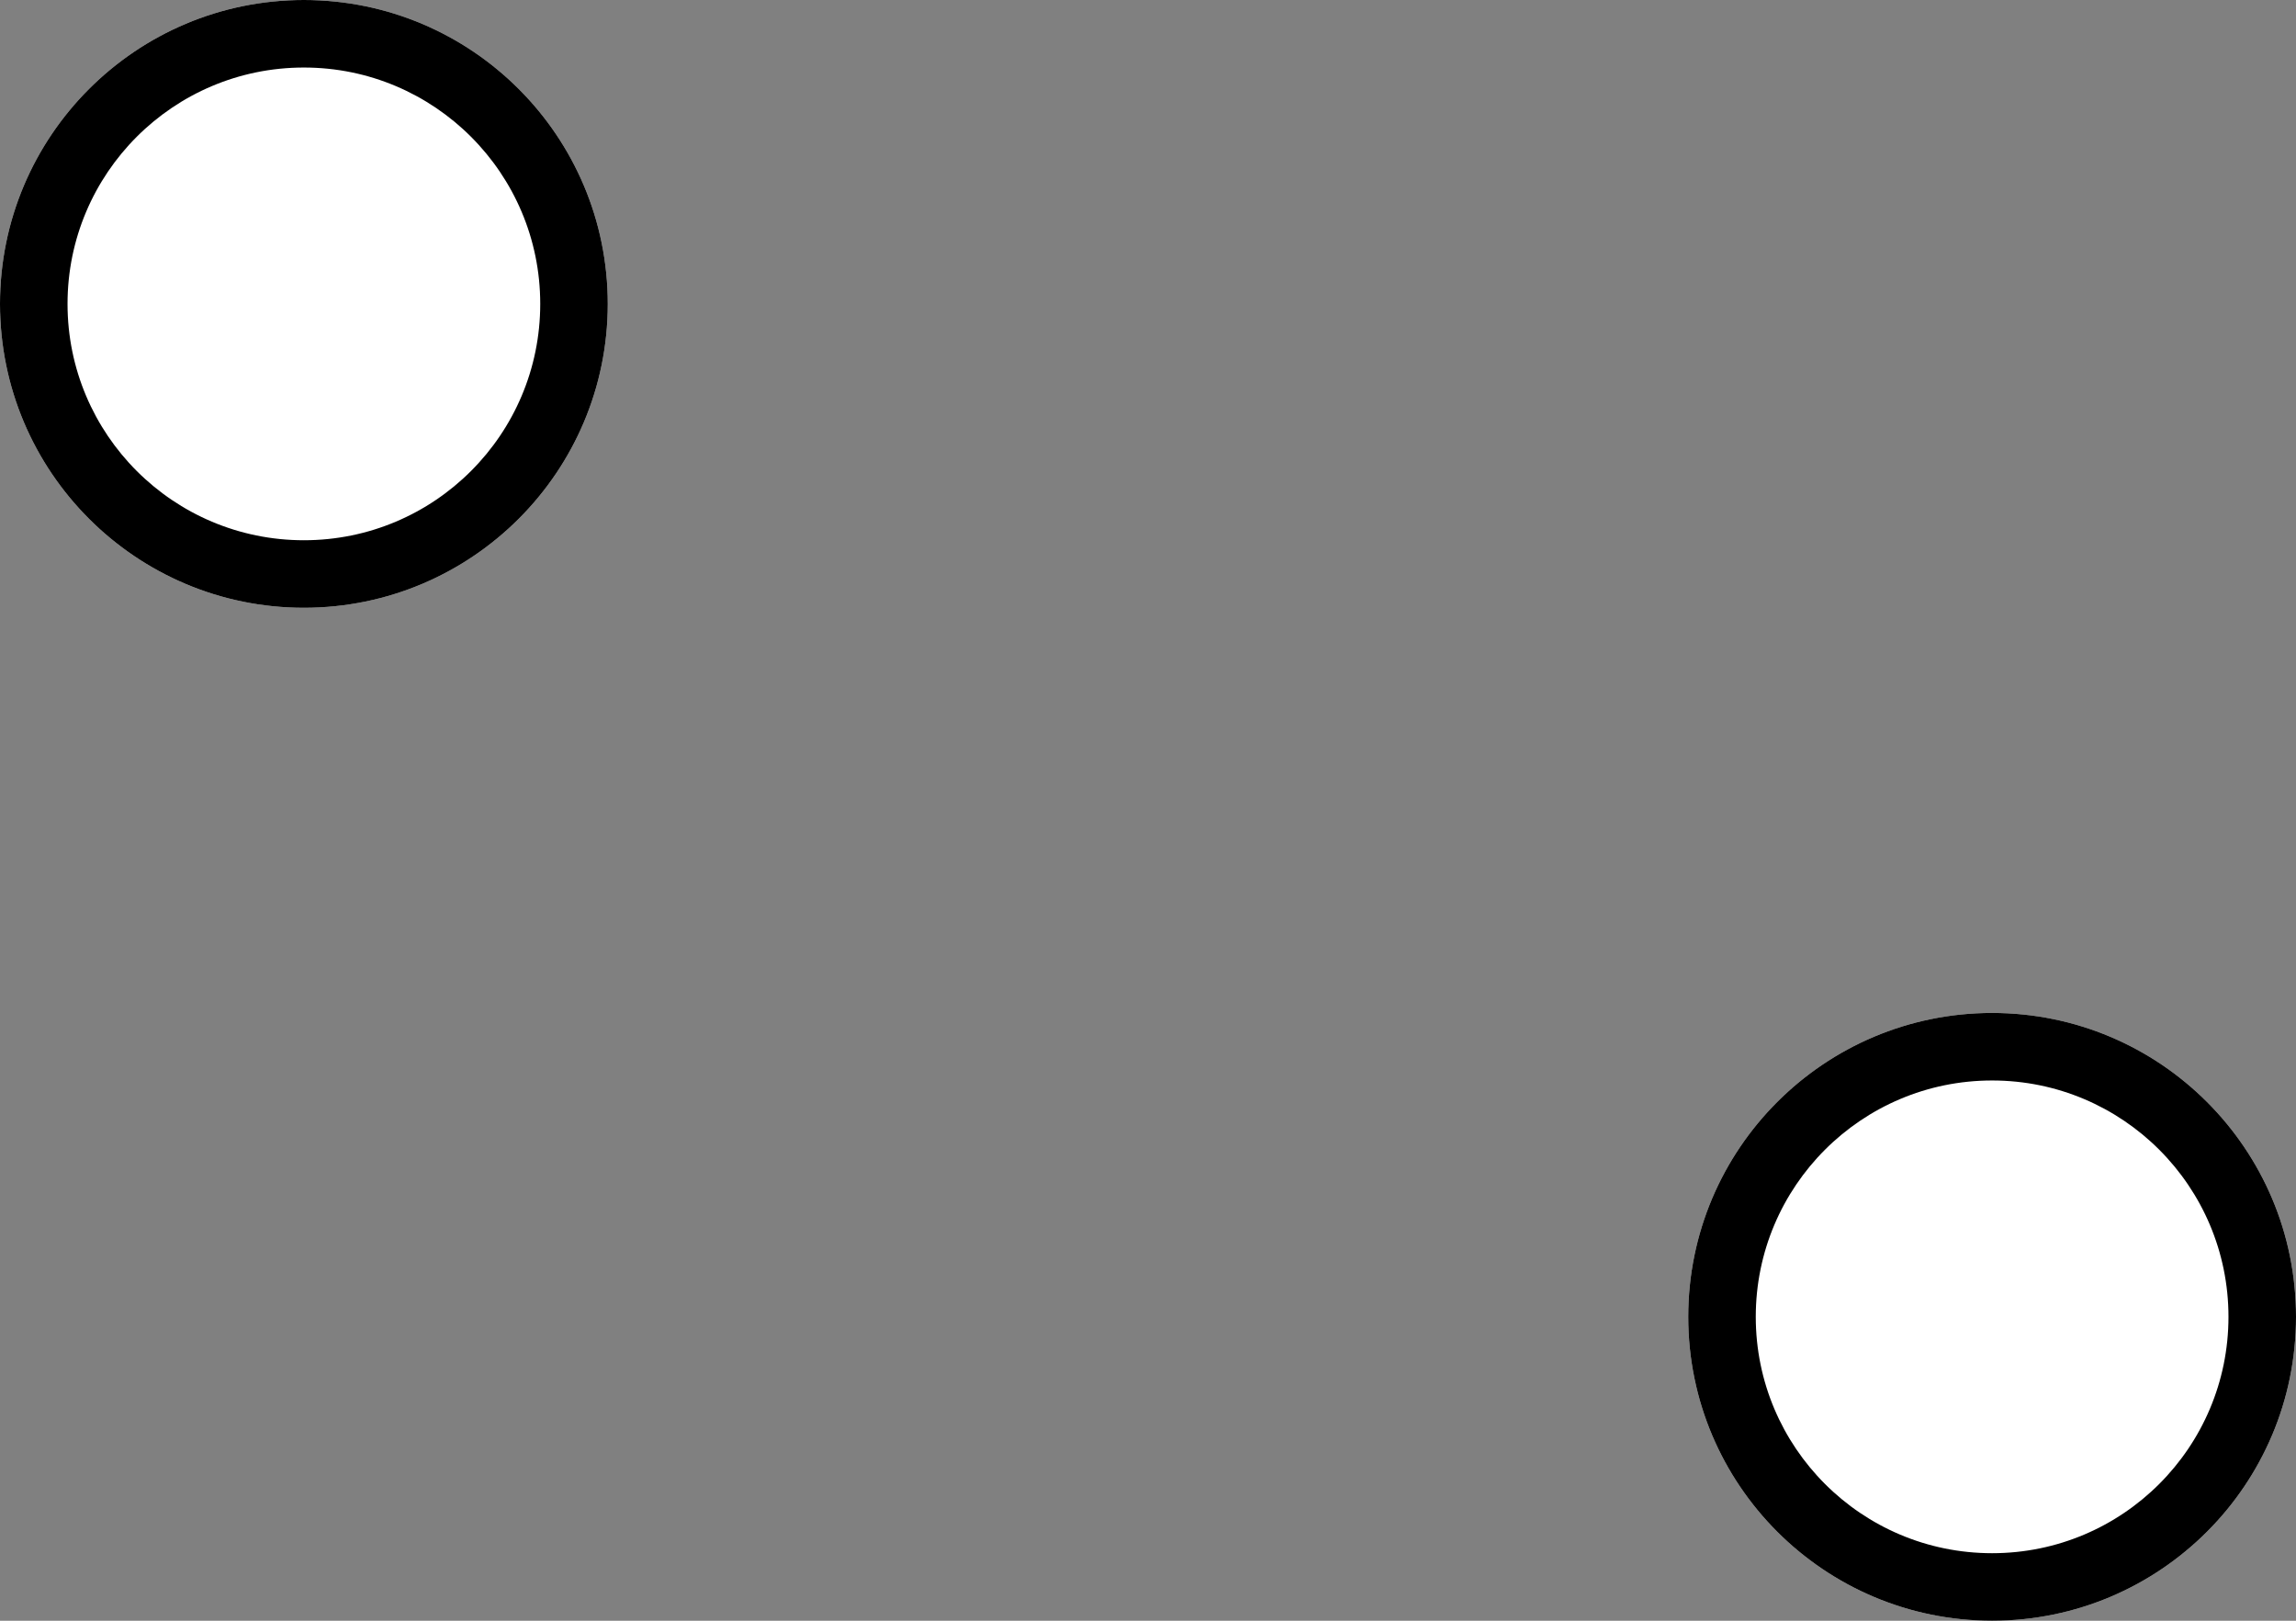
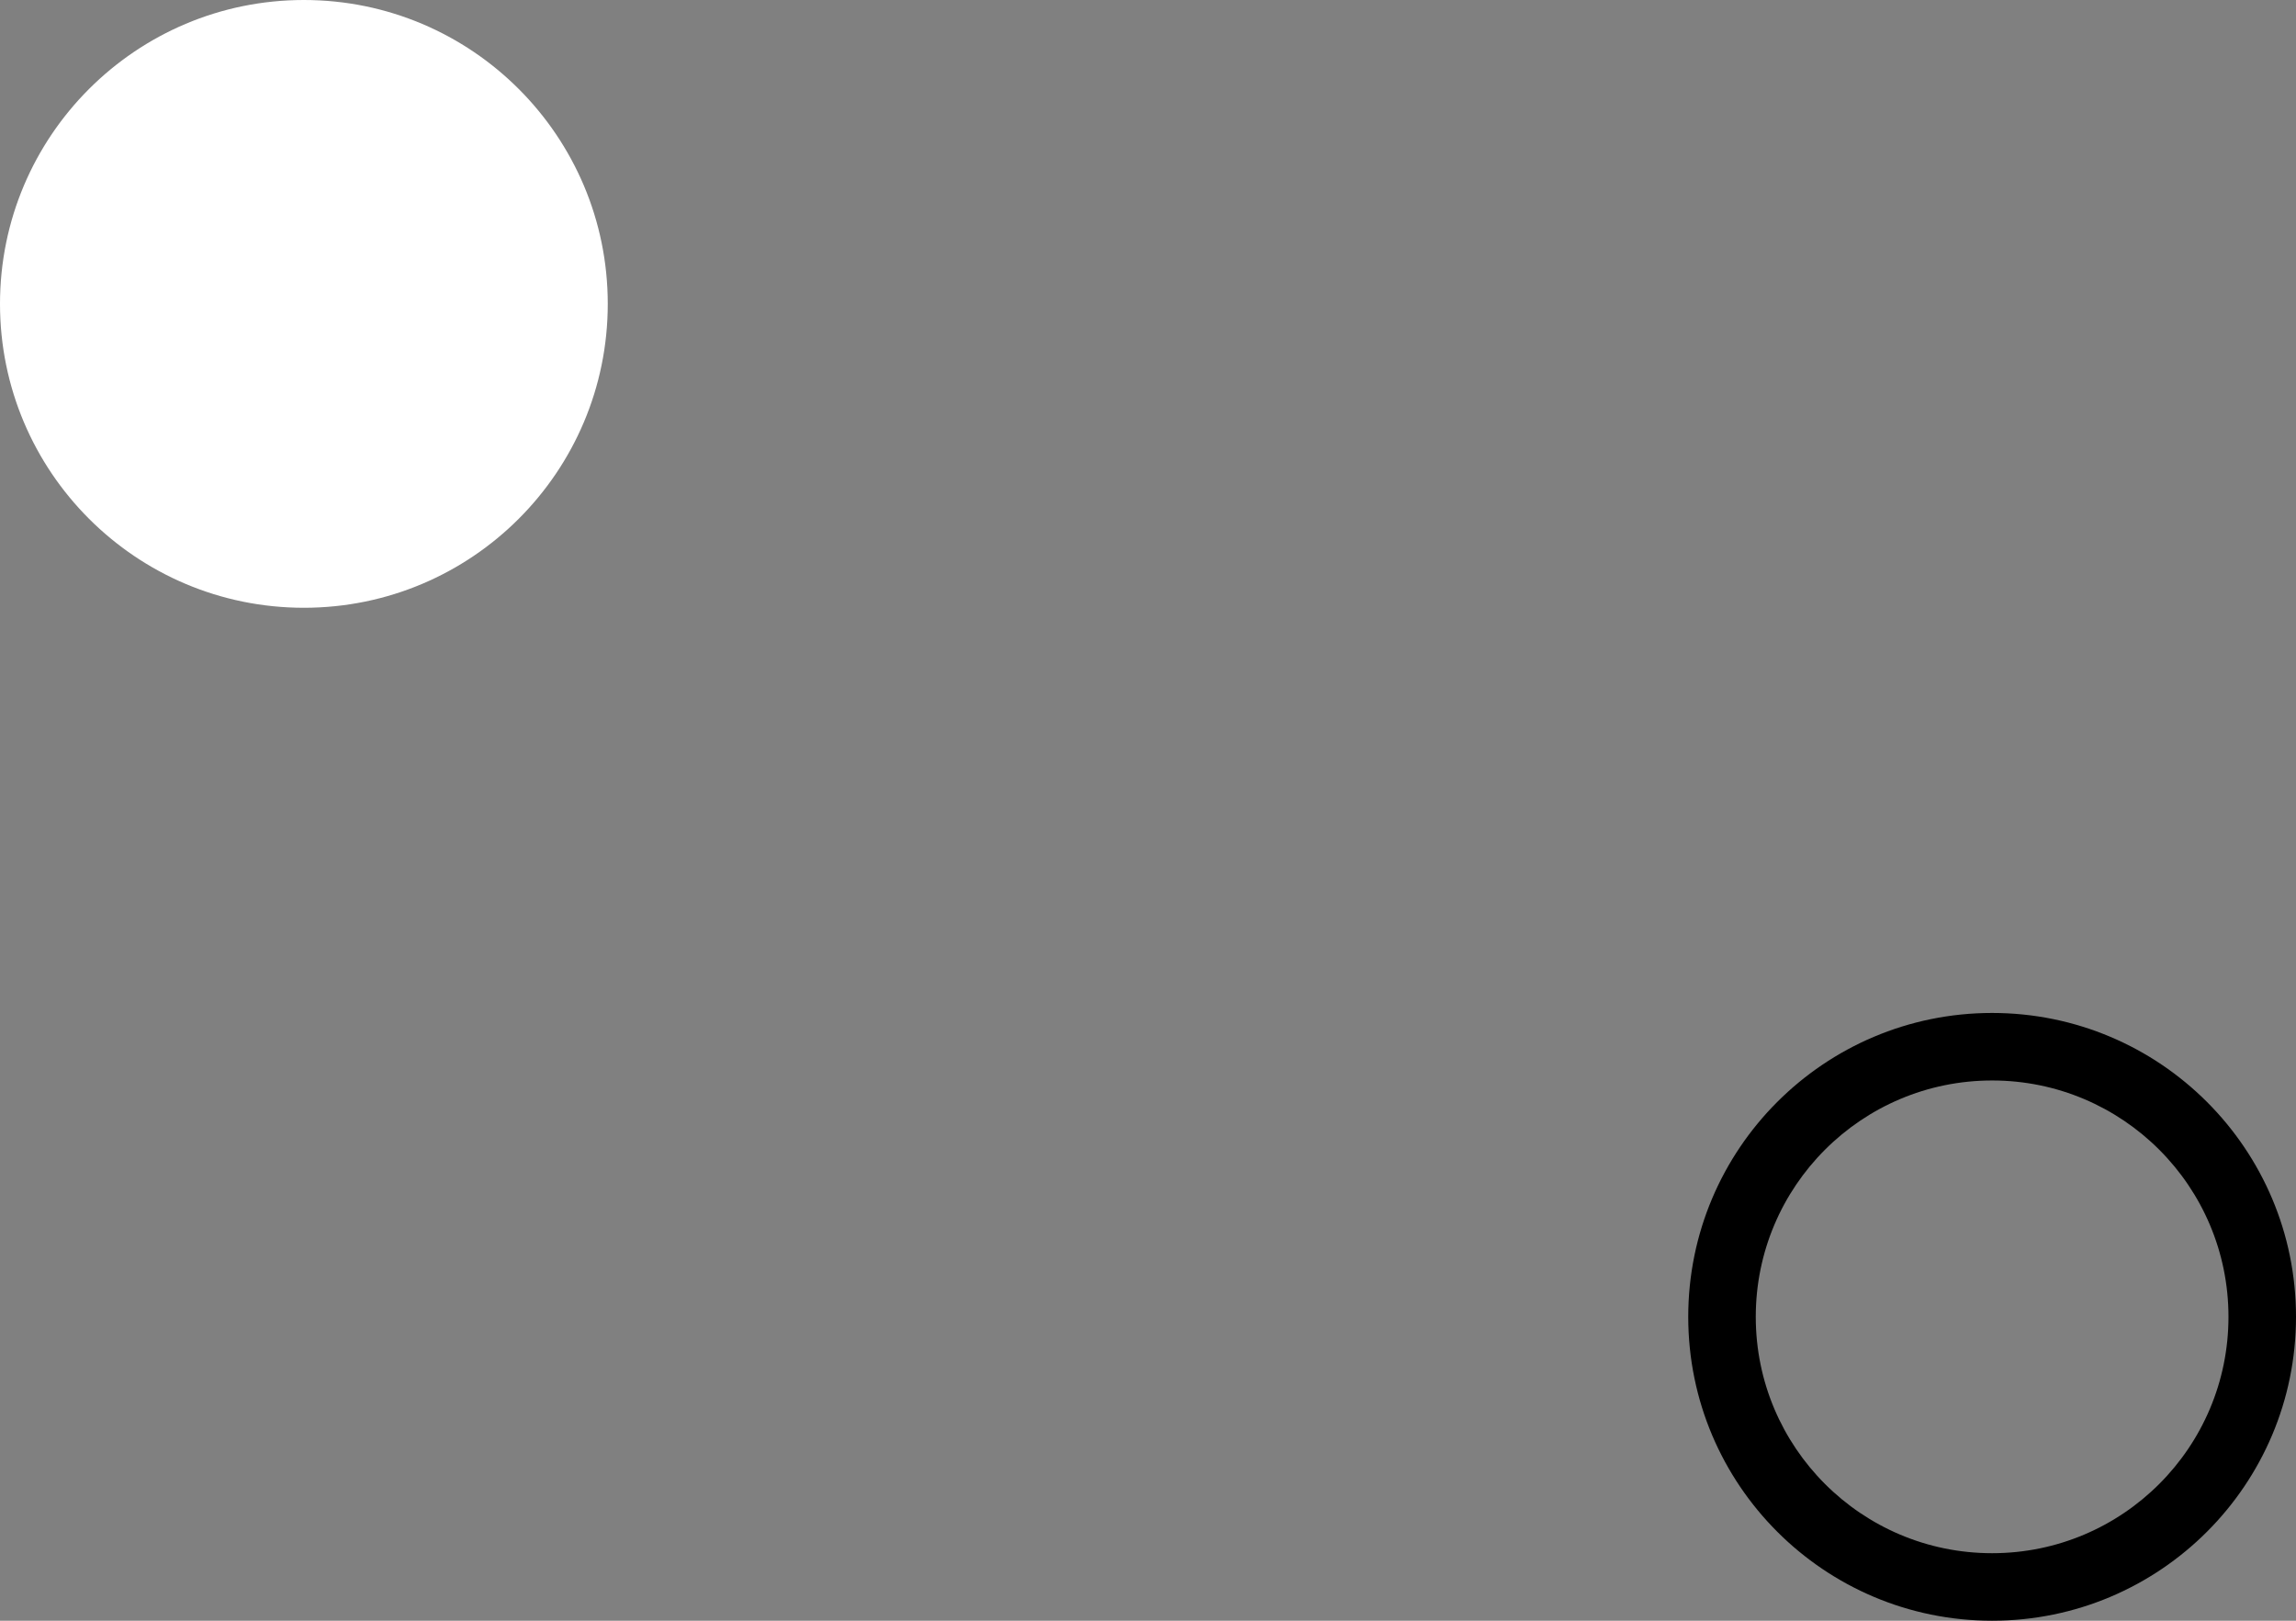
<svg xmlns="http://www.w3.org/2000/svg" width="136" height="96" viewBox="0 0 136 96" fill="none">
  <rect x="0" y="0" width="136" height="96" fill="#808080" stroke="none" />
  <path d="M0 18C8.6911e-07 8.059 8.059 -8.69081e-07 18 0C27.941 8.69081e-07 36 8.059 36 18C36 27.941 27.941 36 18 36C8.059 36 -8.69052e-07 27.941 0 18Z" fill="white" />
-   <path fill-rule="evenodd" clip-rule="evenodd" d="M18 4C10.268 4 4 10.268 4 18C4 25.732 10.268 32 18 32C25.732 32 32 25.732 32 18C32 10.268 25.732 4 18 4ZM18 0C8.059 -8.69081e-07 8.6911e-07 8.059 0 18C-8.69052e-07 27.941 8.059 36 18 36C27.941 36 36 27.941 36 18C36 8.059 27.941 8.69081e-07 18 0Z" fill="black" />
-   <path d="M100 78C100 68.059 108.059 60 118 60C127.941 60 136 68.059 136 78C136 87.941 127.941 96 118 96C108.059 96 100 87.941 100 78Z" fill="white" />
  <path fill-rule="evenodd" clip-rule="evenodd" d="M118 64C110.268 64 104 70.268 104 78C104 85.732 110.268 92 118 92C125.732 92 132 85.732 132 78C132 70.268 125.732 64 118 64ZM118 60C108.059 60 100 68.059 100 78C100 87.941 108.059 96 118 96C127.941 96 136 87.941 136 78C136 68.059 127.941 60 118 60Z" fill="black" />
</svg>